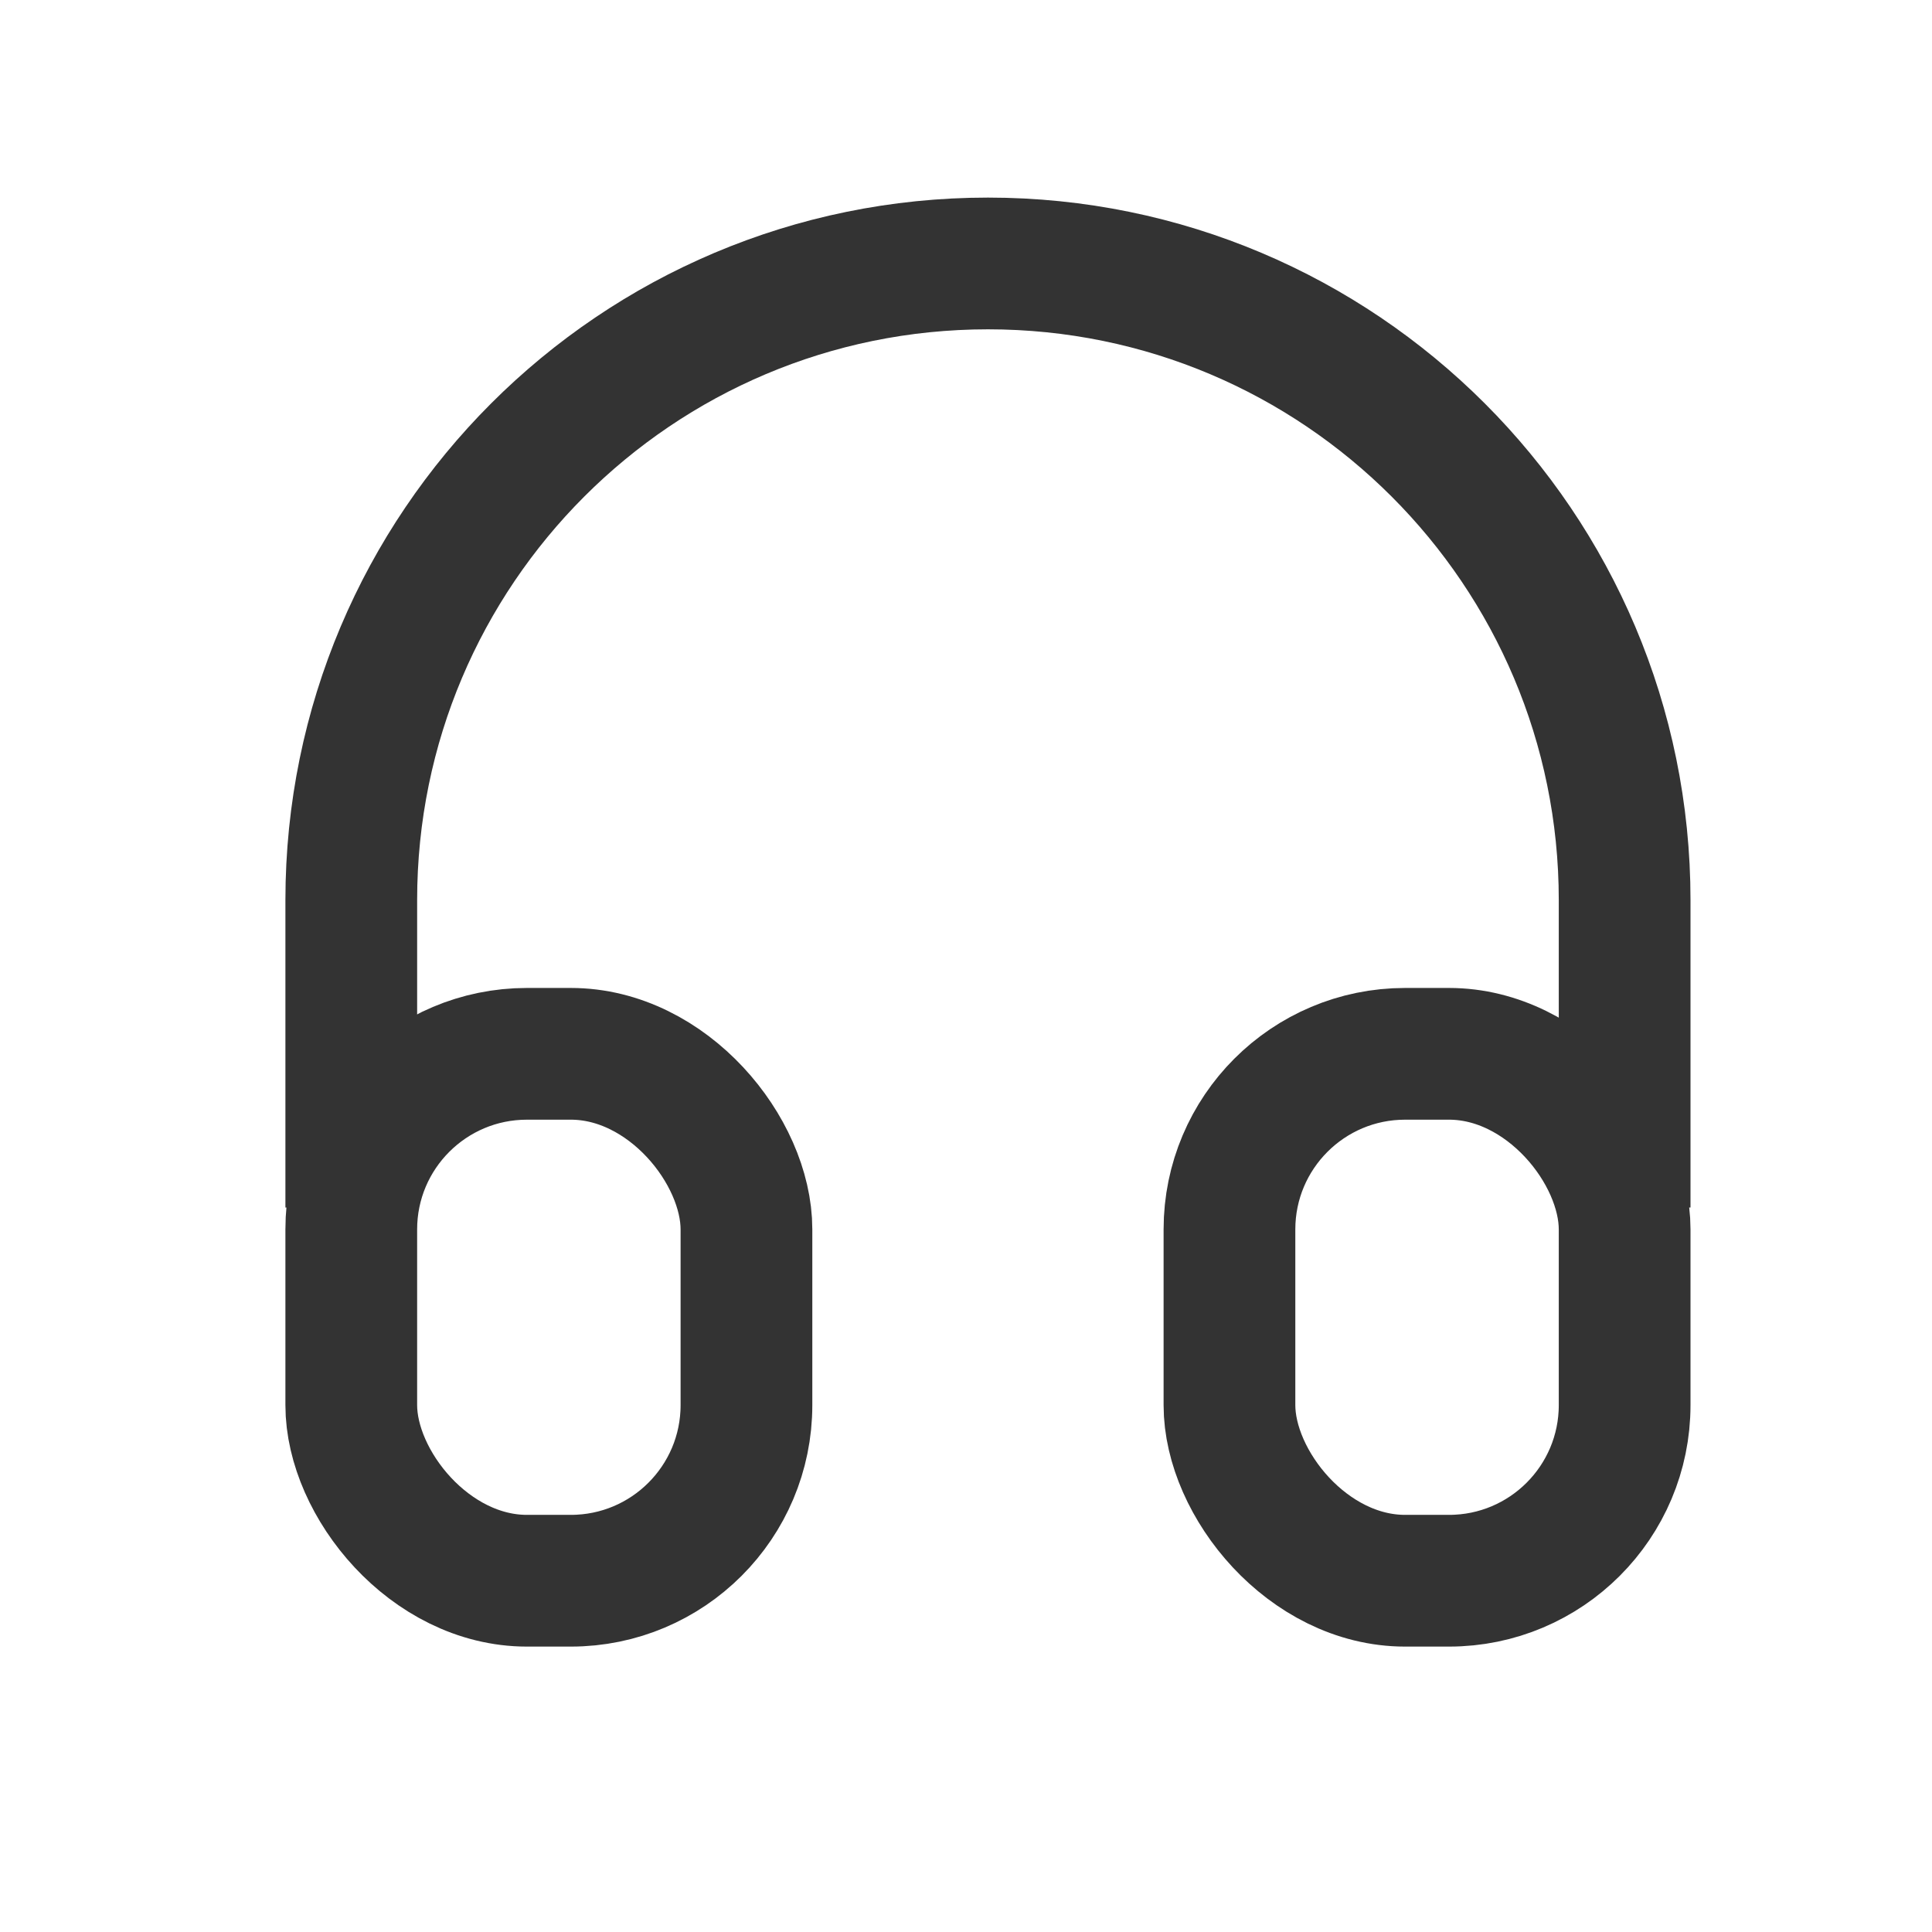
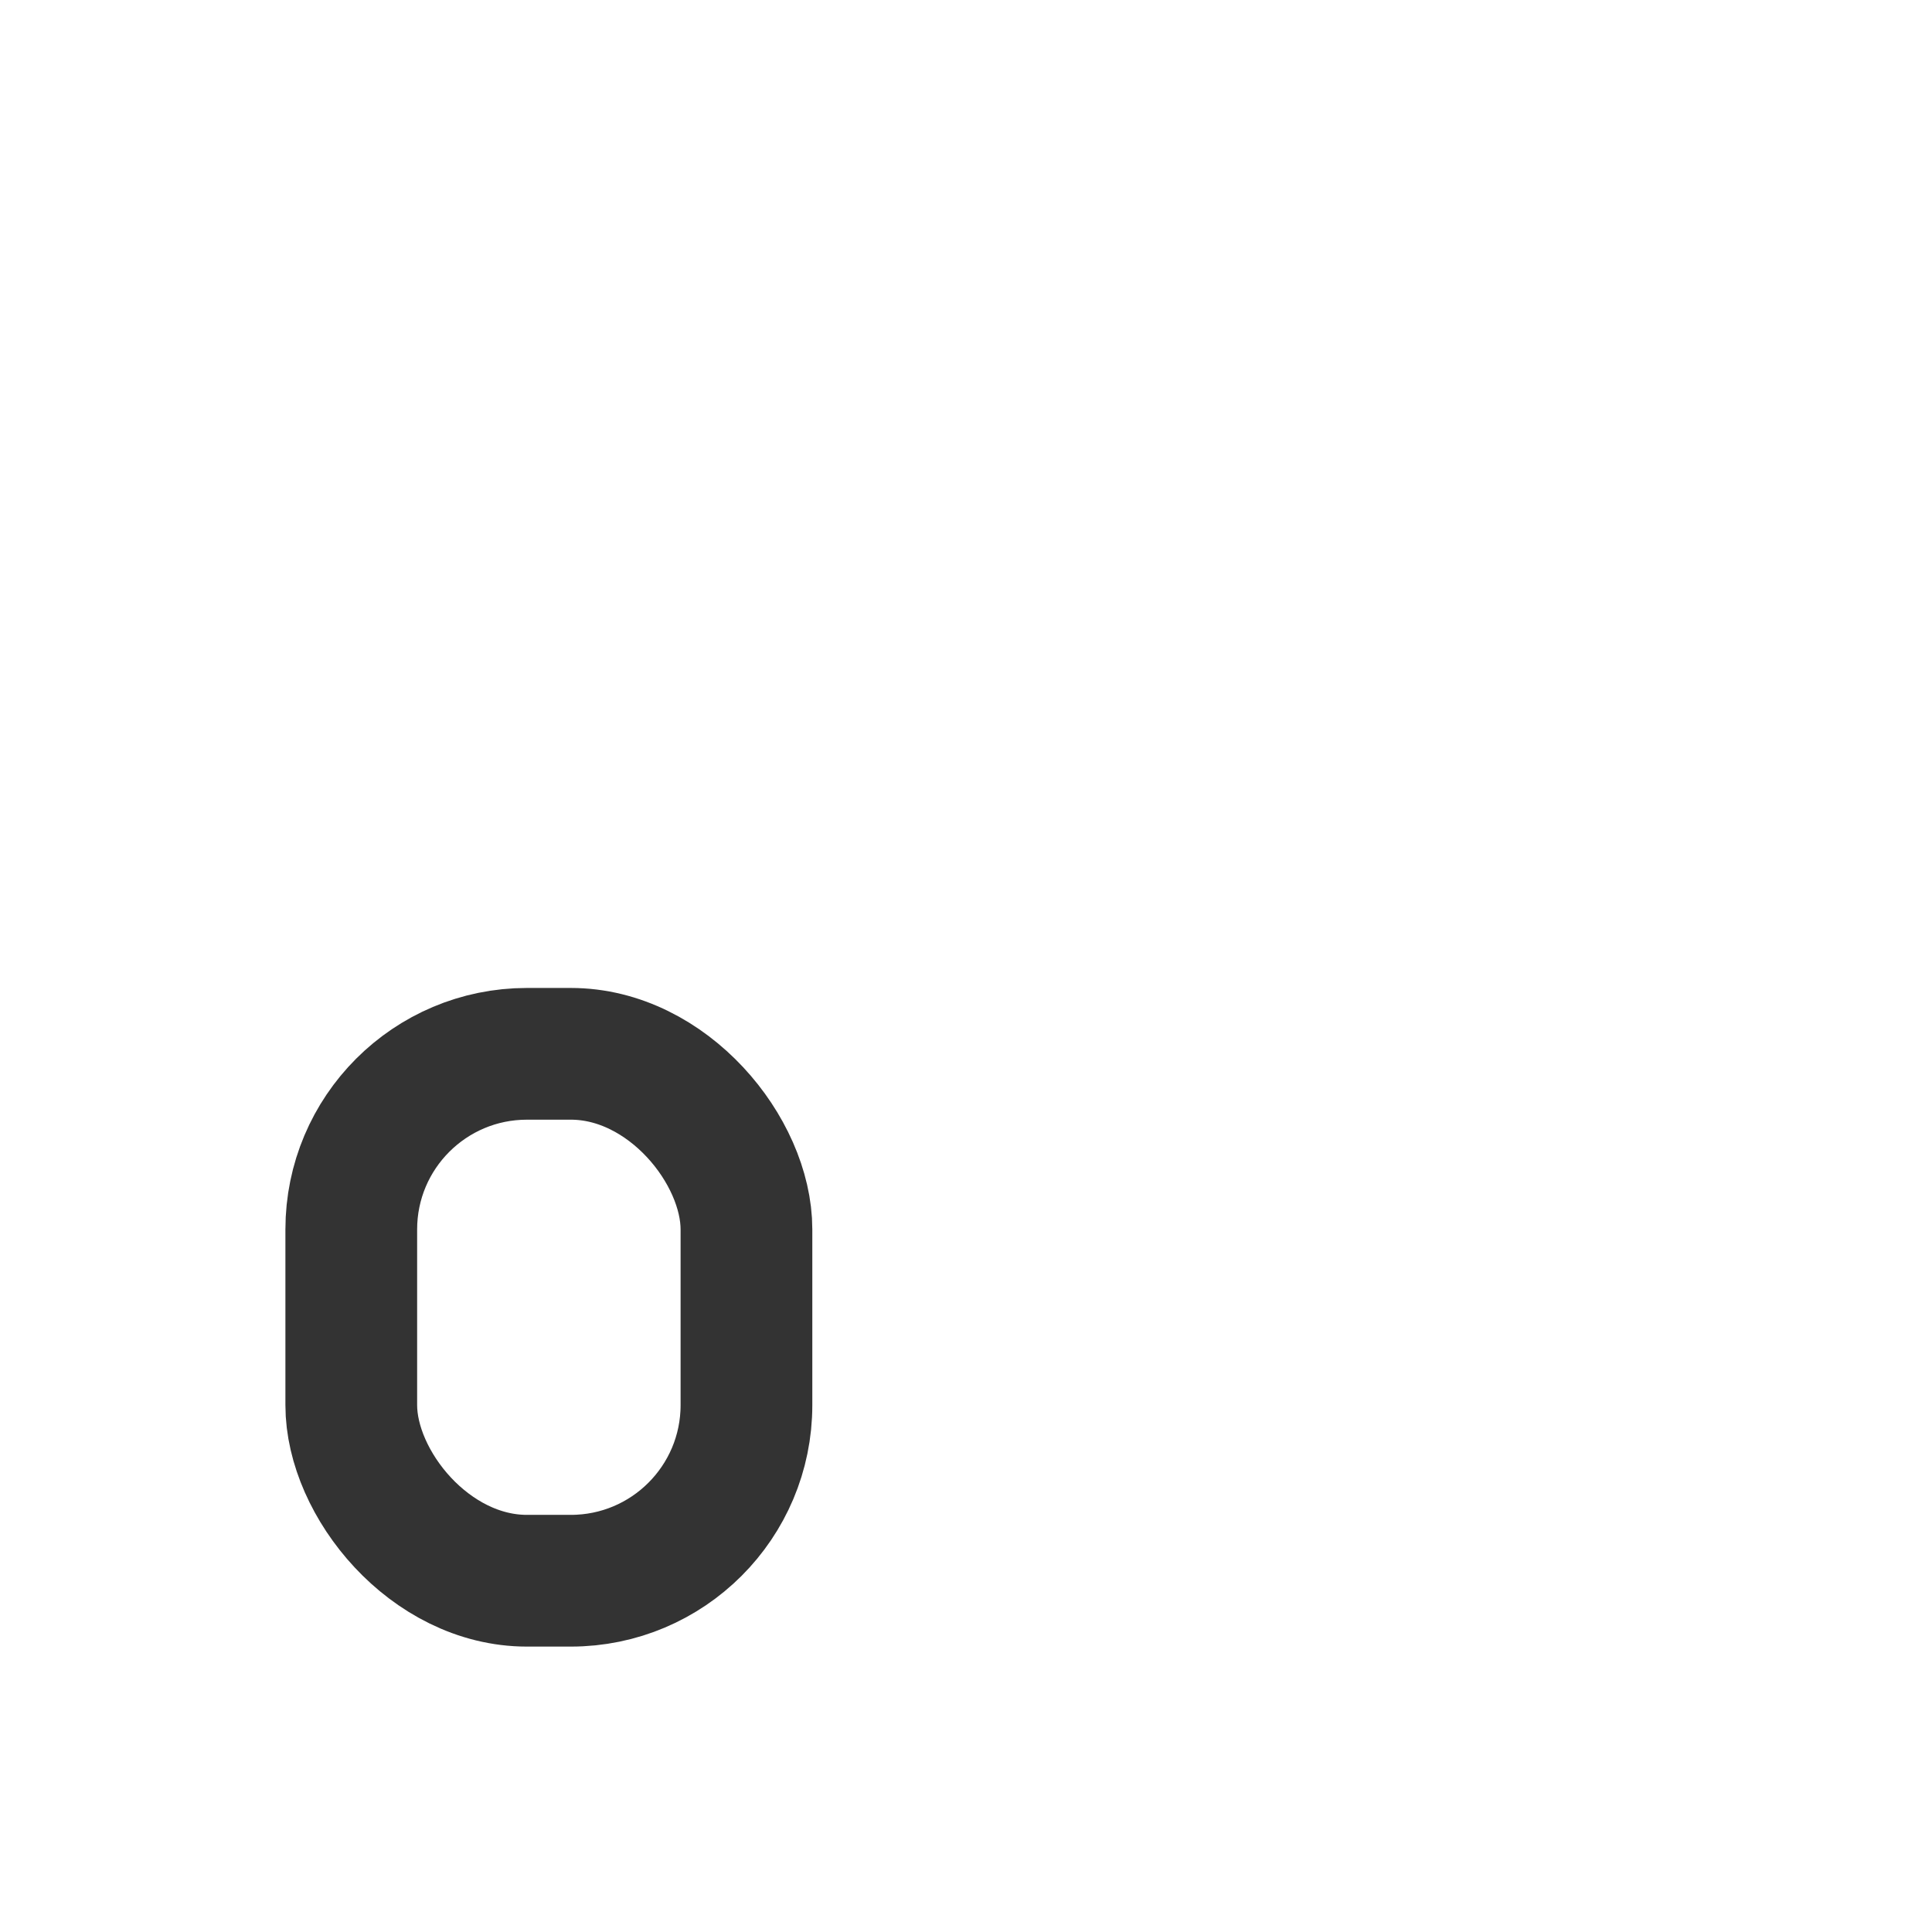
<svg xmlns="http://www.w3.org/2000/svg" width="44px" height="44px" viewBox="0 0 44 44" version="1.1">
  <title>耳机</title>
  <g id="页面-2" stroke="none" stroke-width="1" fill="none" fill-rule="evenodd">
    <g id="格上研究-主页2" transform="translate(-604, -62)" stroke="#333333" stroke-width="3">
      <g id="耳机" transform="translate(604, 62)">
-         <path d="M8,27.5 L8,20.5 C8,12.492 14.492,6 22.5,6 C30.508,6 37,12.492 37,20.5 L37,27.5" id="路径" />
-         <rect id="矩形" x="28" y="24" width="9" height="12" rx="4" />
        <rect id="矩形" x="8" y="24" width="9" height="12" rx="4" />
      </g>
    </g>
  </g>
</svg>